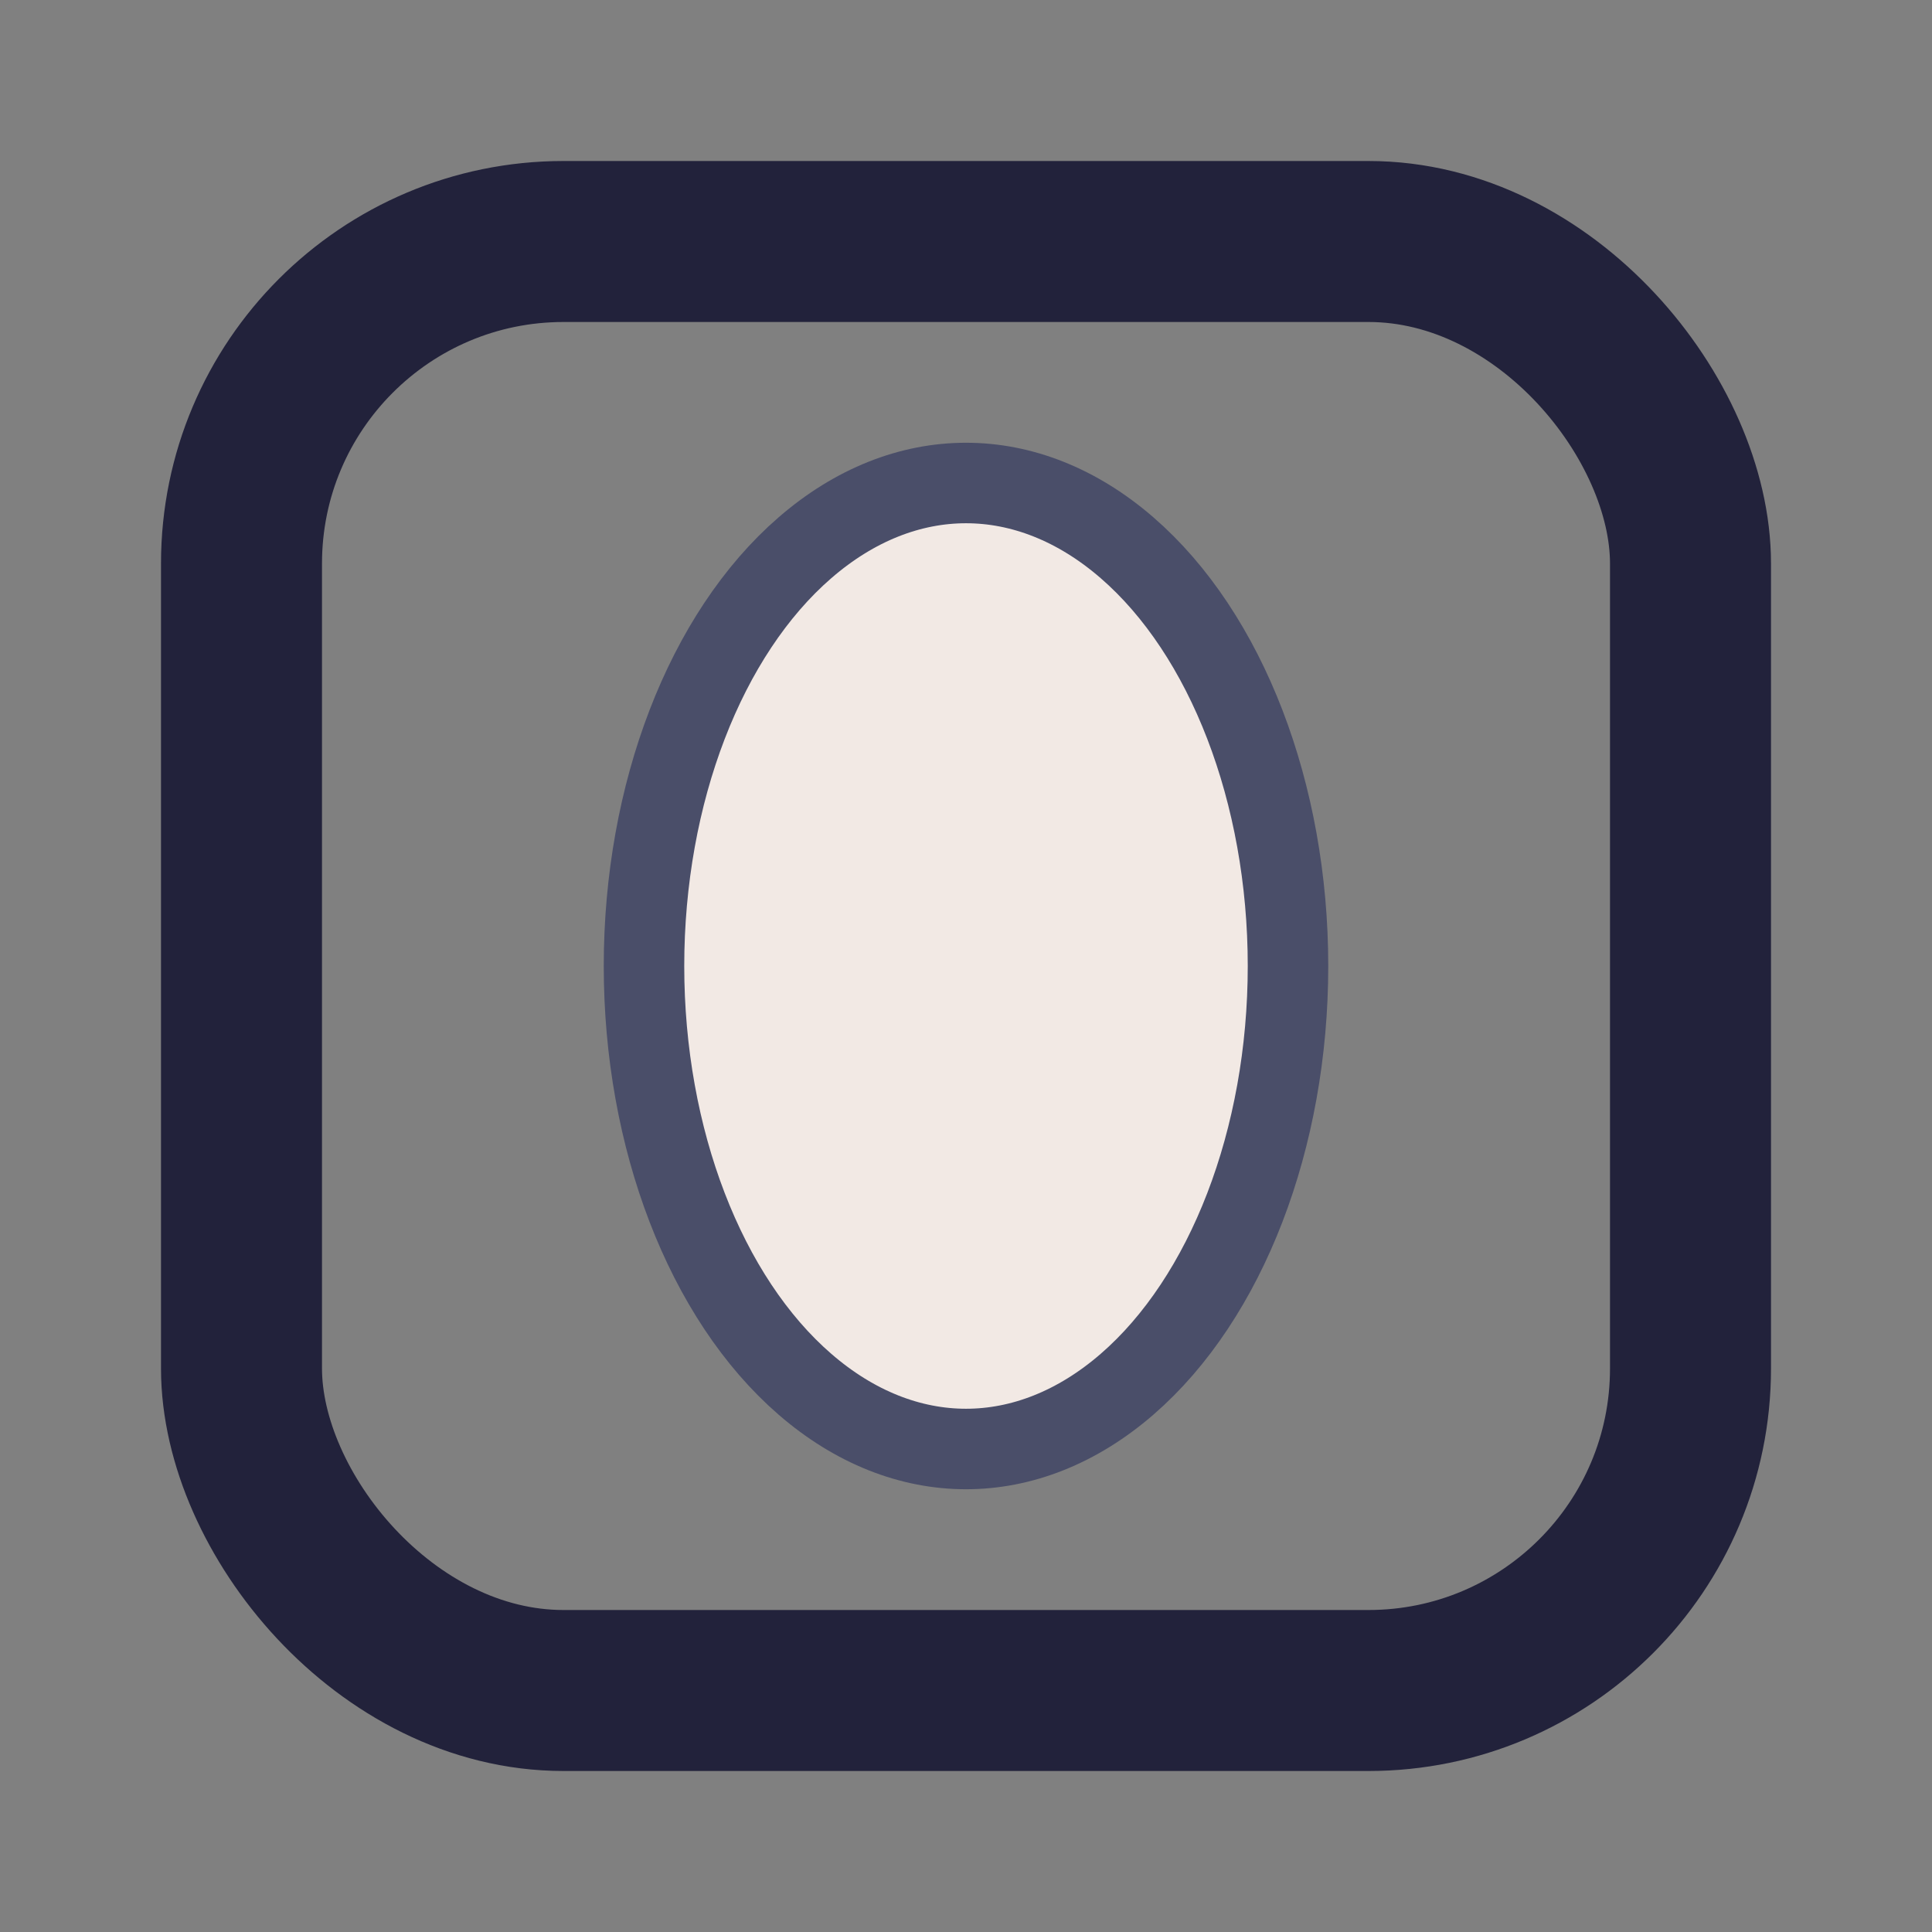
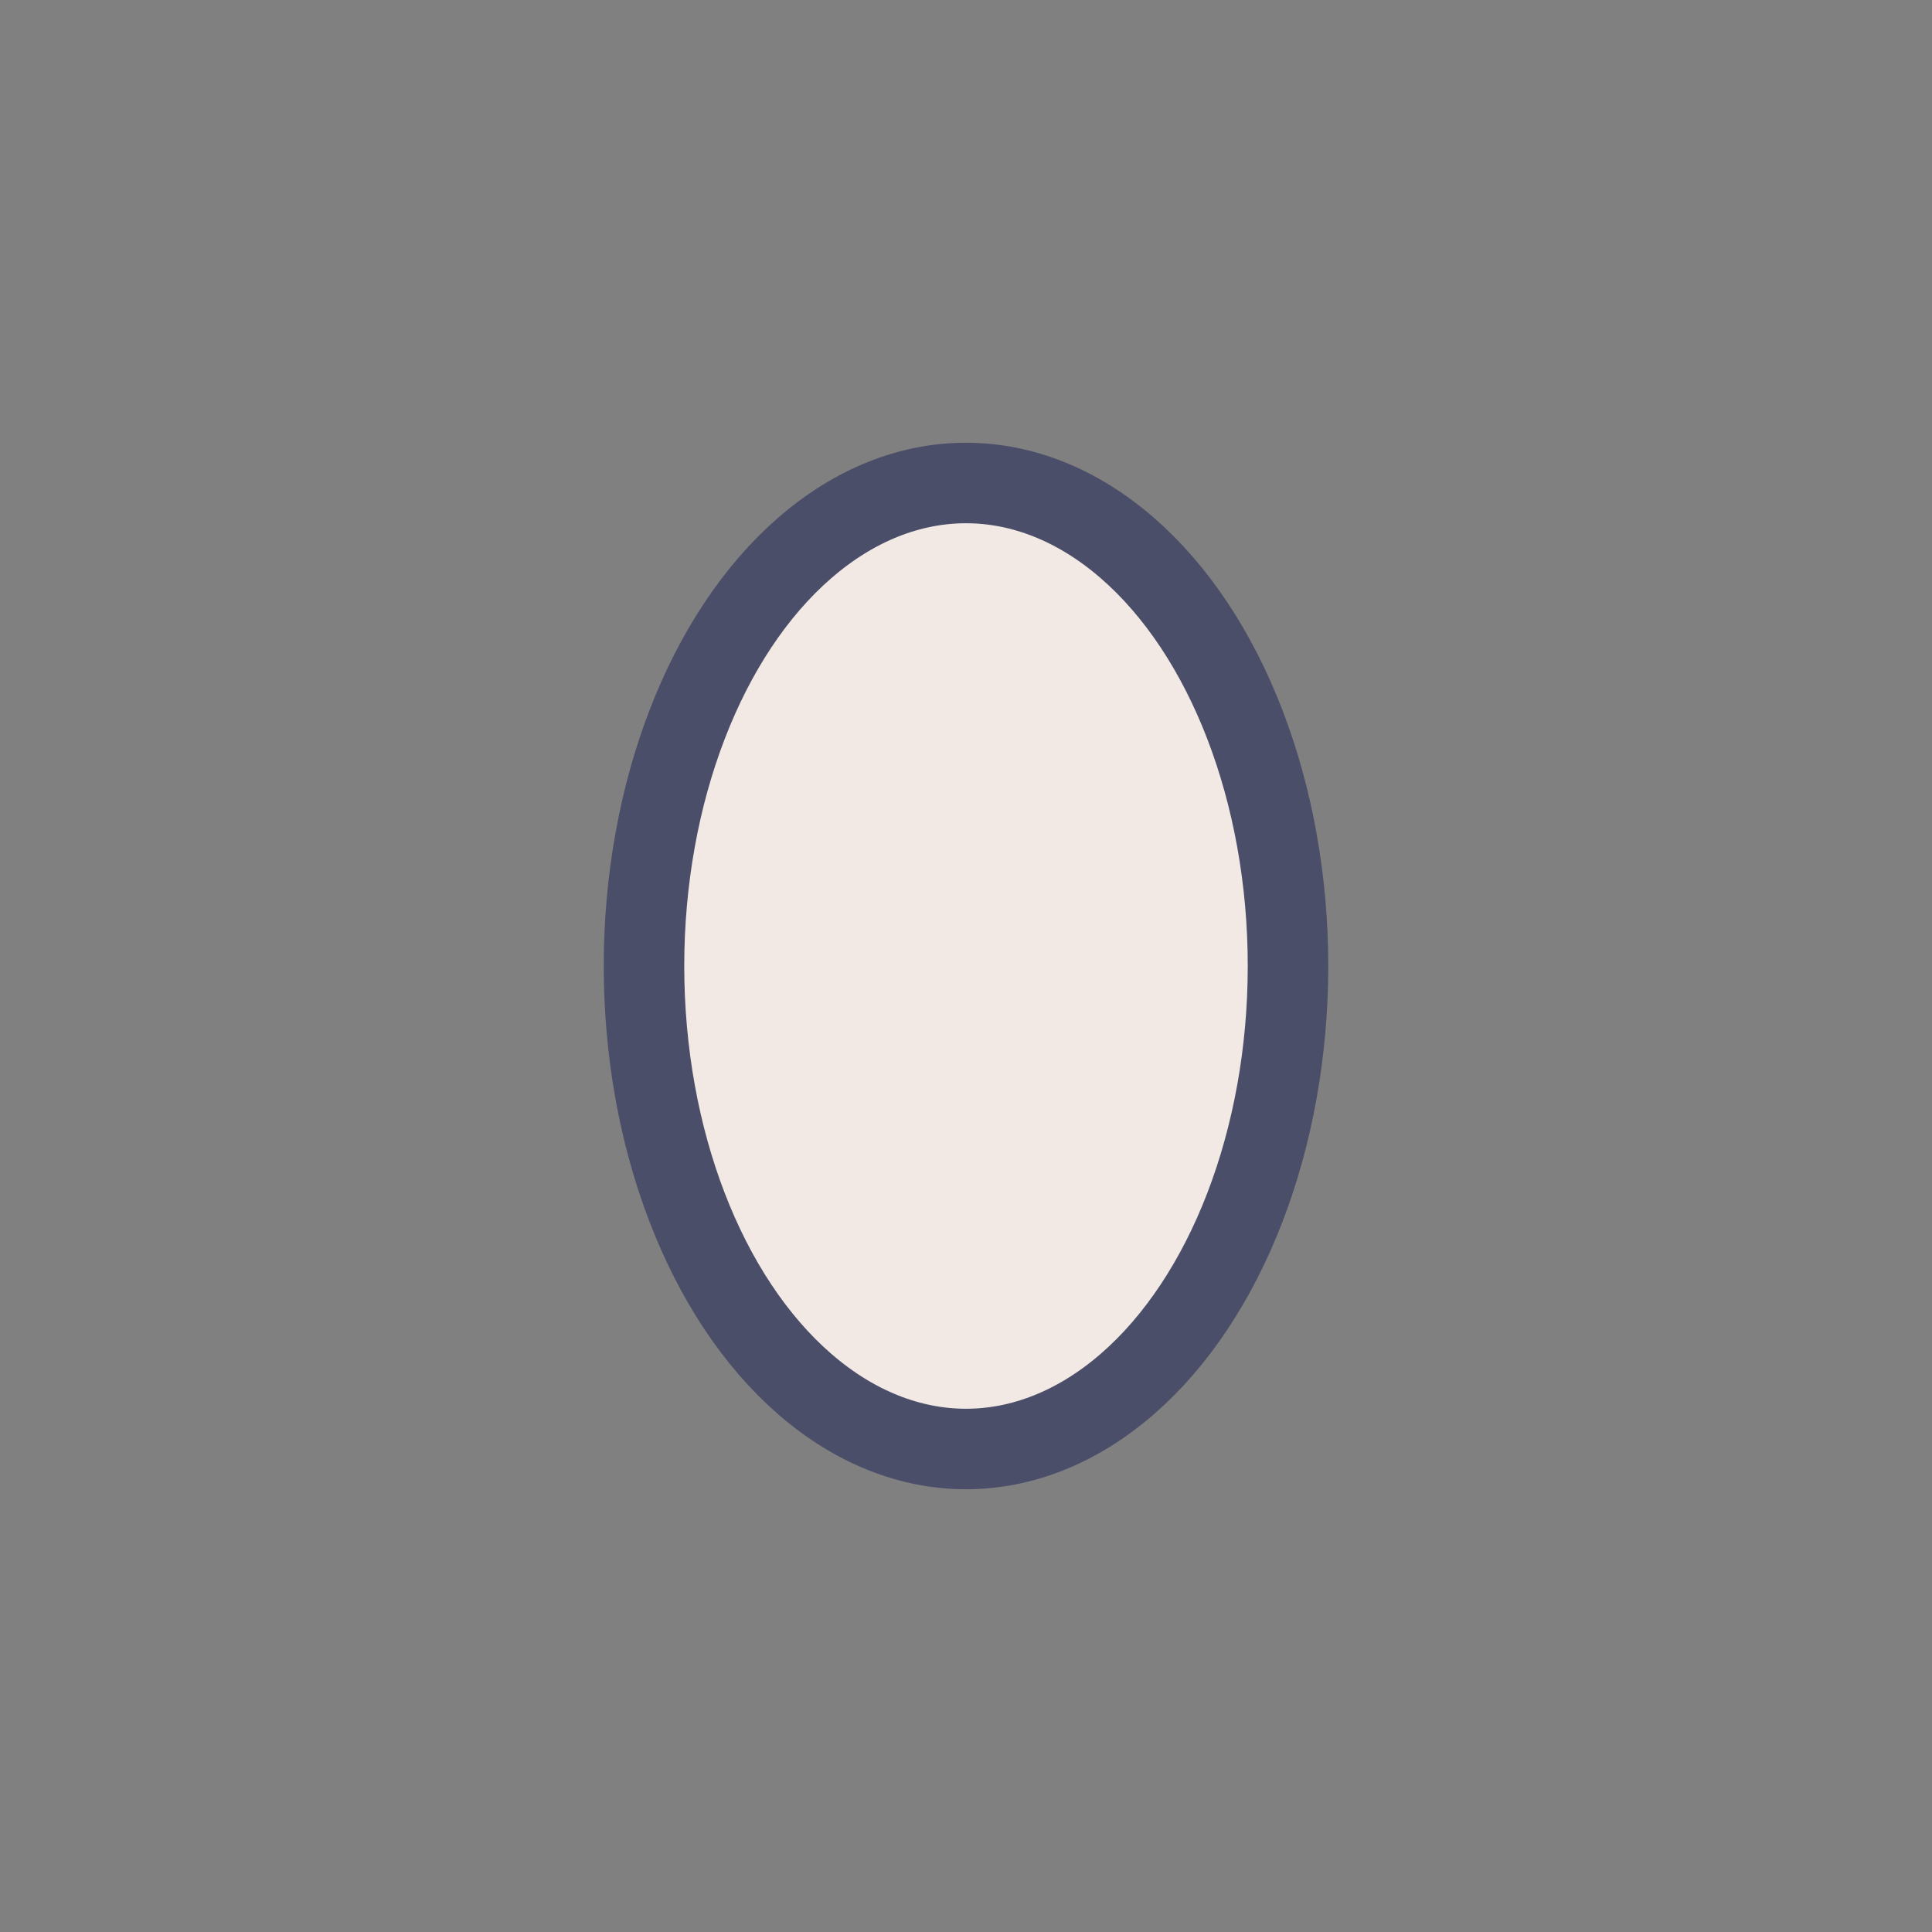
<svg xmlns="http://www.w3.org/2000/svg" width="24" height="24" viewBox="0 0 24 24">
  <rect x="0" y="0" width="24" height="24" fill="#808080" stroke="none" />
-   <rect x="3" y="3" width="18" height="18" rx="4" fill="none" stroke="#22223B" stroke-width="2" />
  <ellipse cx="12" cy="12" rx="4" ry="6" fill="#F2E9E4" stroke="#4A4E69" />
</svg>